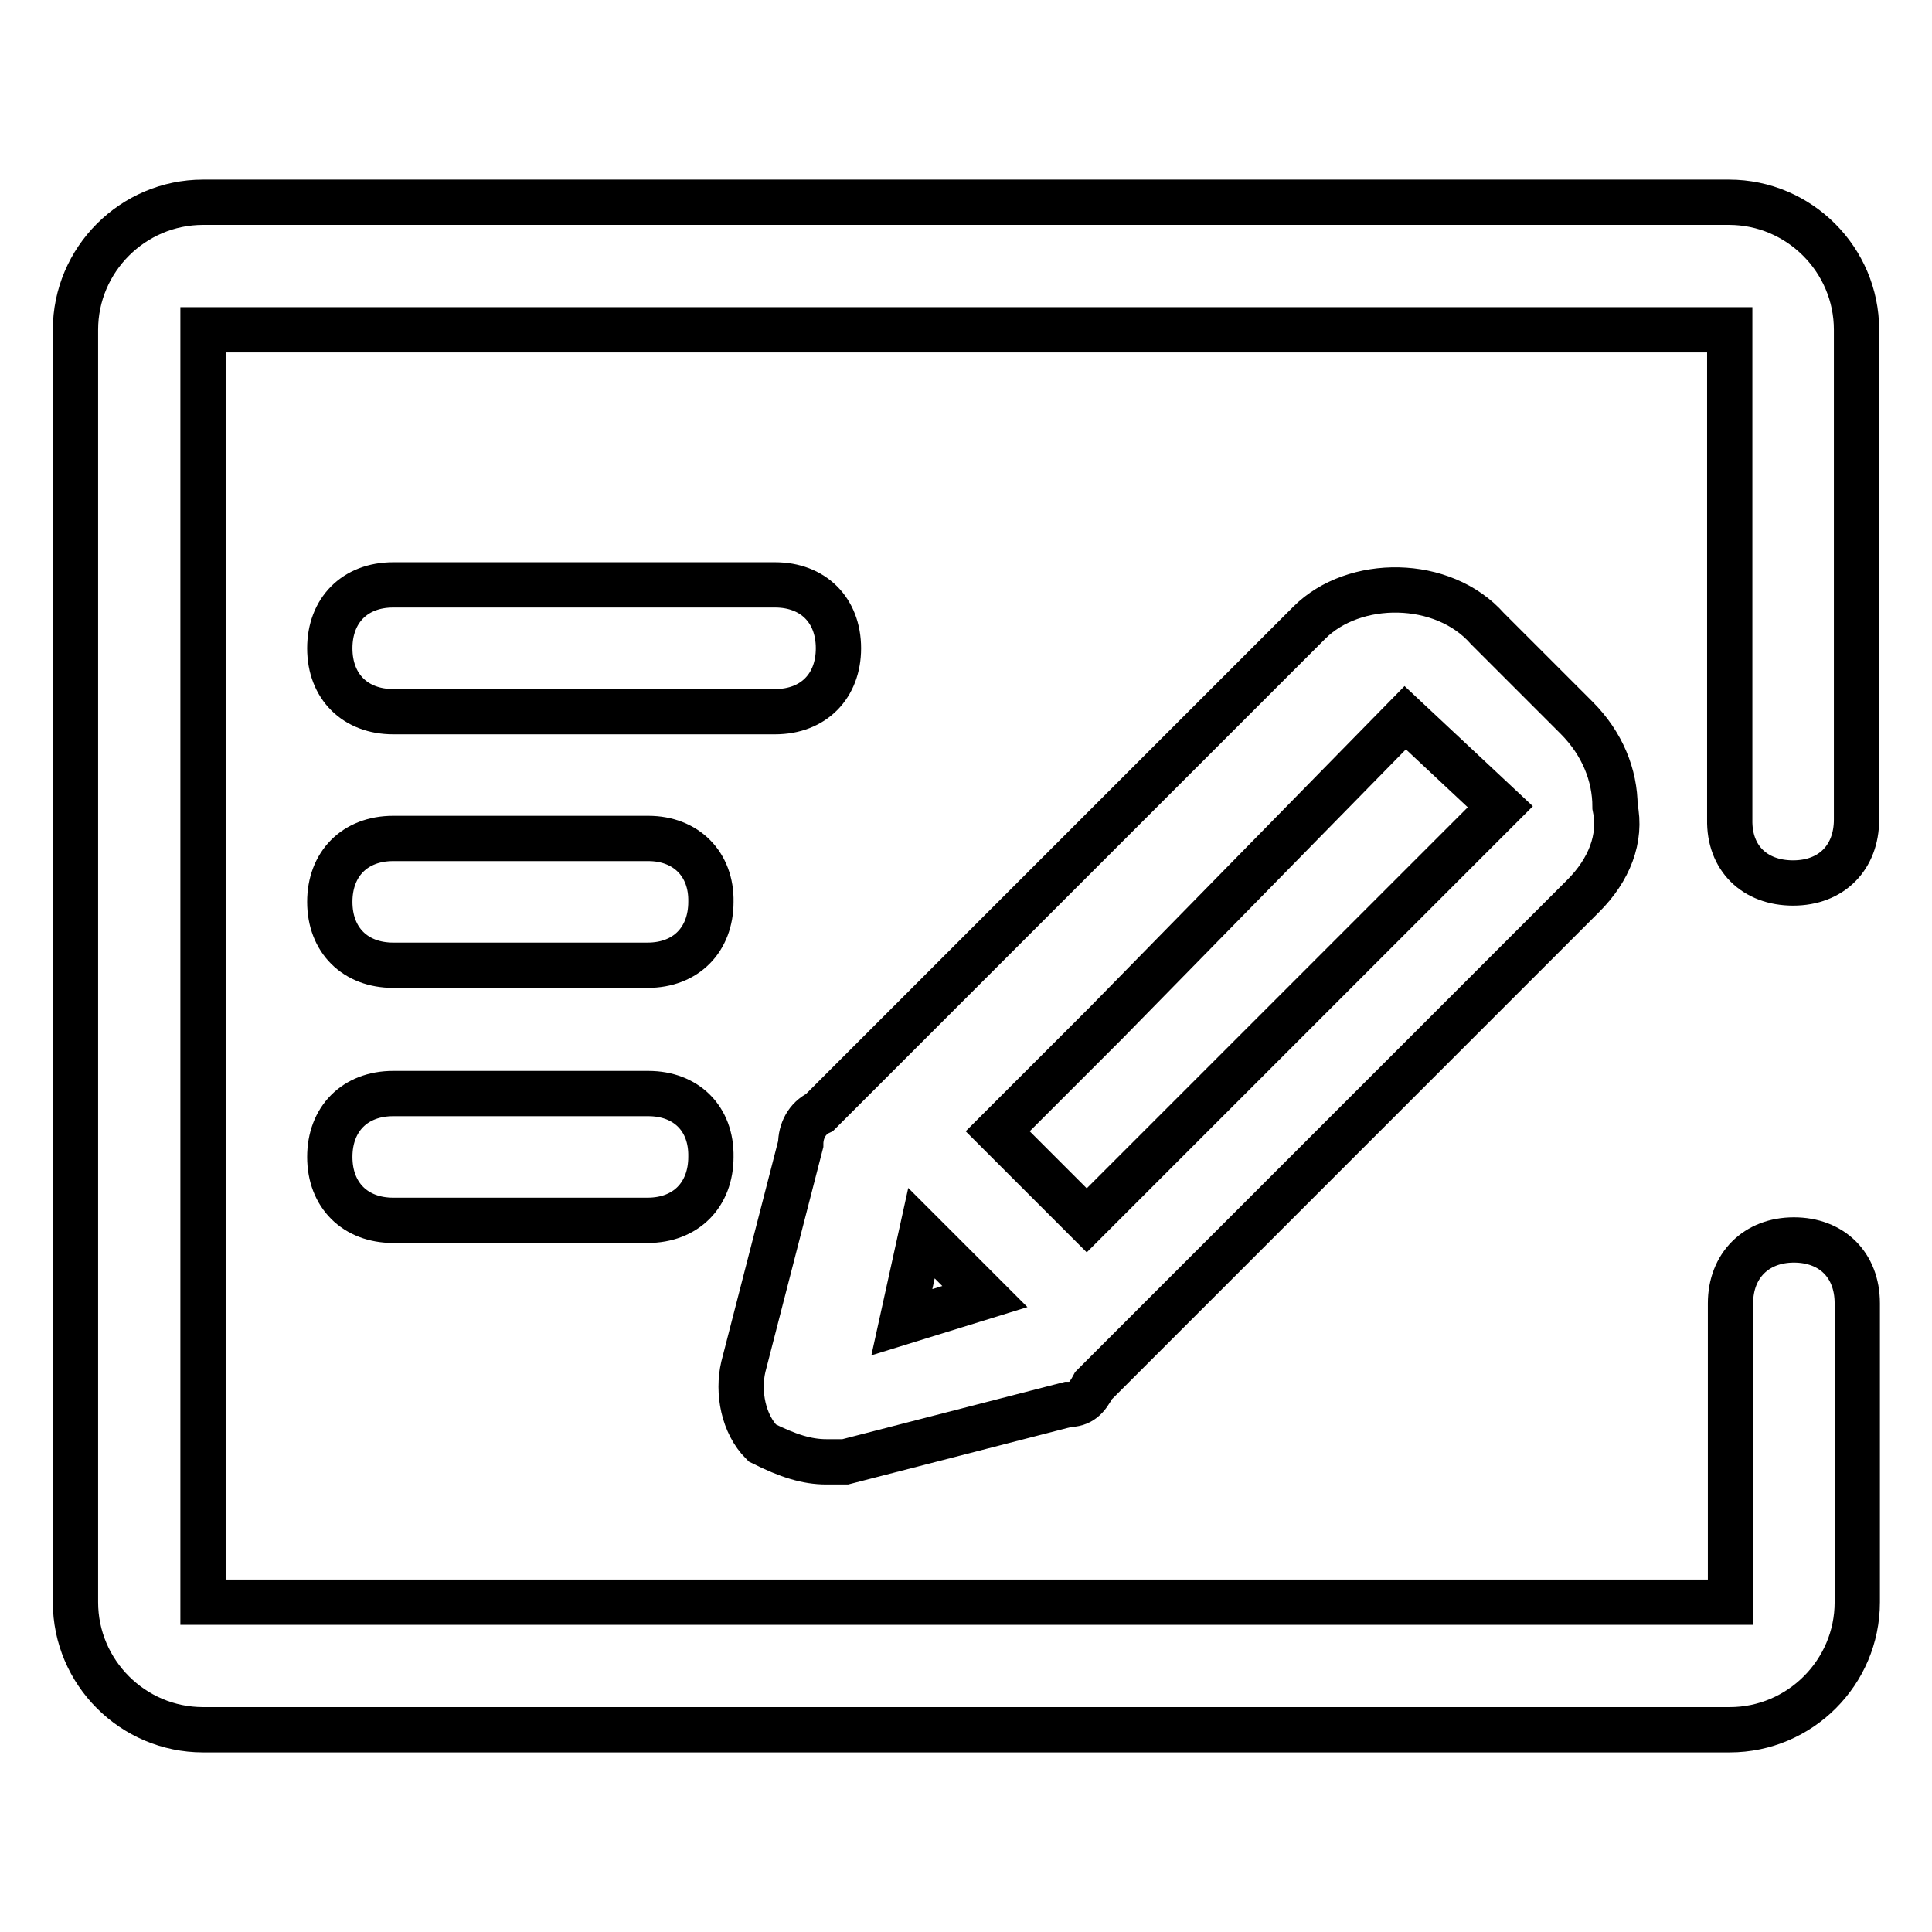
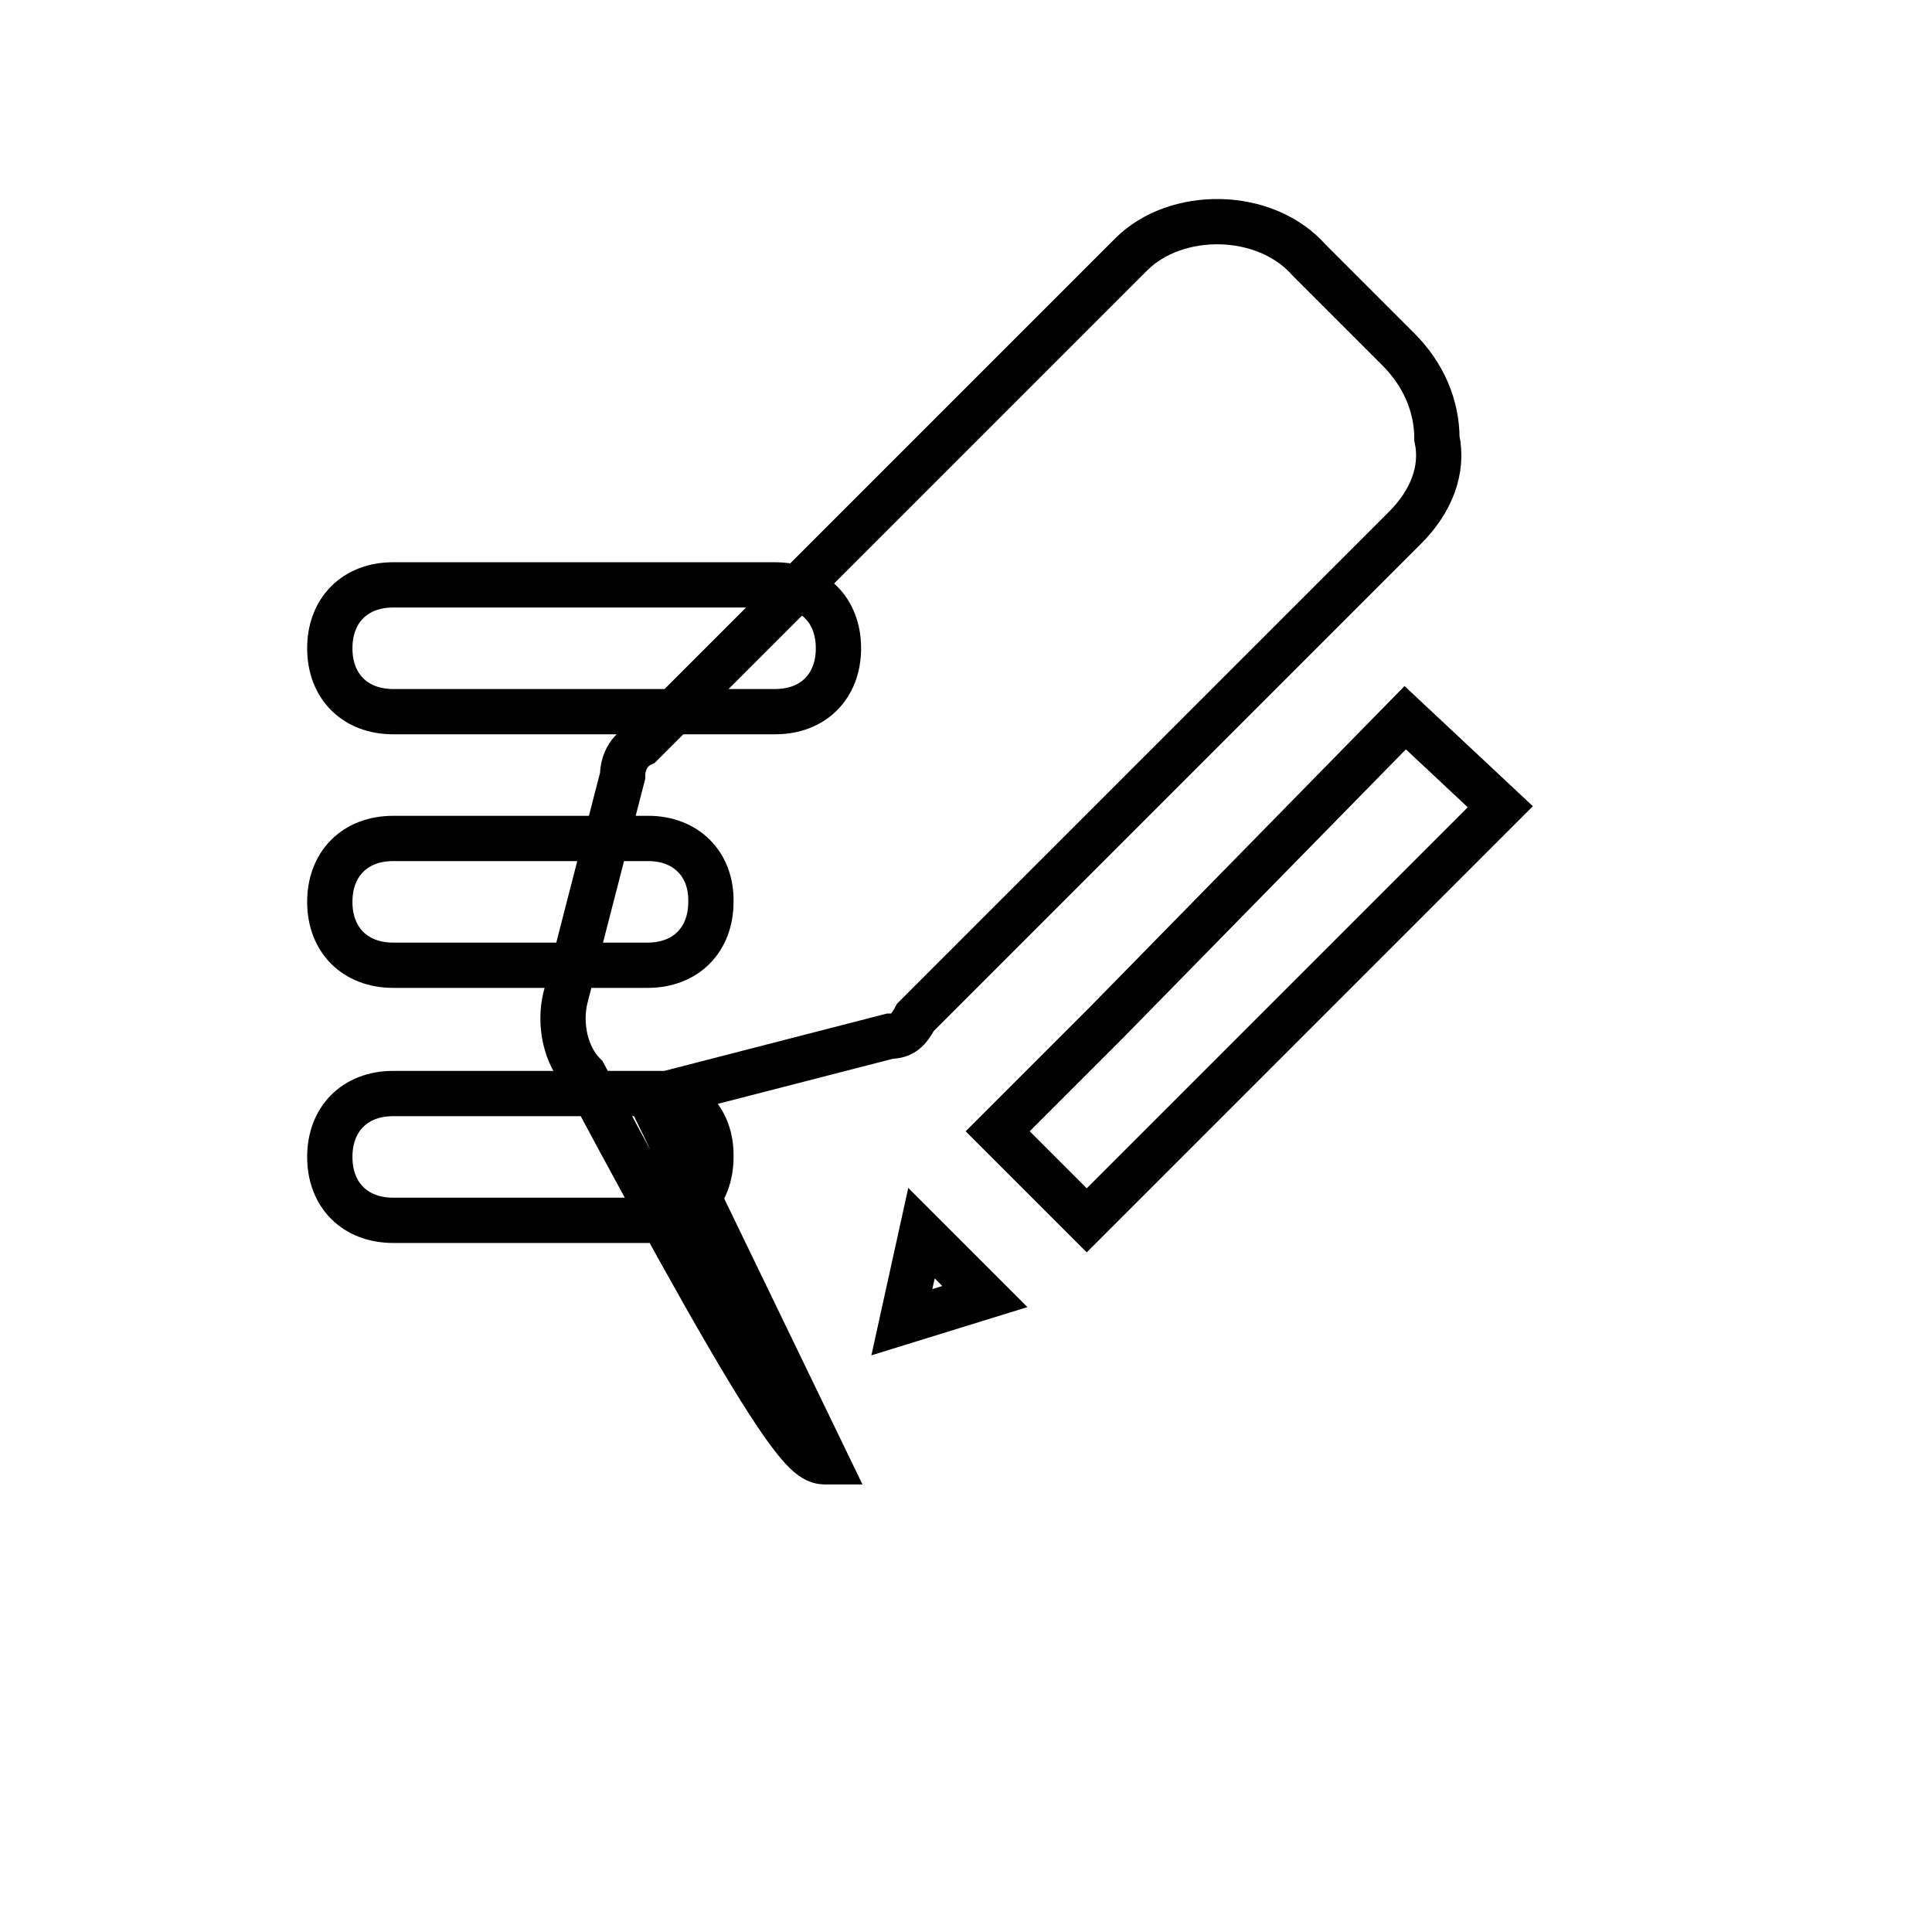
<svg xmlns="http://www.w3.org/2000/svg" version="1.1" x="0px" y="0px" viewBox="0 0 256 256" enable-background="new 0 0 256 256" xml:space="preserve">
  <g>
-     <path stroke-width="6" fill-opacity="0" stroke="#000000" d="M237.6,117c5.1,0,8.4-3.4,8.4-8.4V43.7c0-9.3-7.6-16.9-16.9-16.9H26.9c-9.3,0-16.9,7.6-16.9,16.9v168.6 c0,9.3,7.6,16.9,16.9,16.9h202.3c9.3,0,16.9-7.6,16.9-16.9v-39.6c0-5.1-3.4-8.4-8.4-8.4s-8.4,3.4-8.4,8.4v39.6H26.9V43.7h202.3 v64.9C229.1,113.7,232.5,117,237.6,117L237.6,117z" />
-     <path stroke-width="6" fill-opacity="0" stroke="#000000" d="M111.1,85.9c0-5.1-3.4-8.4-8.4-8.4H52.1c-5.1,0-8.4,3.4-8.4,8.4c0,5.1,3.4,8.4,8.4,8.4h50.6 C107.8,94.3,111.1,90.9,111.1,85.9z M85.9,111.1H52.1c-5.1,0-8.4,3.4-8.4,8.4c0,5.1,3.4,8.4,8.4,8.4h33.7c5.1,0,8.4-3.4,8.4-8.4 C94.3,114.5,90.9,111.1,85.9,111.1z M85.9,144.9H52.1c-5.1,0-8.4,3.4-8.4,8.4c0,5.1,3.4,8.4,8.4,8.4h33.7c5.1,0,8.4-3.4,8.4-8.4 C94.3,148.2,90.9,144.9,85.9,144.9L85.9,144.9z M109.5,193.7h2.5l29.5-7.6c1.7,0,2.5-0.8,3.4-2.5l10.1-10.1l54.8-54.8 c3.4-3.4,5.1-7.6,4.2-11.8c0-4.2-1.7-8.4-5.1-11.8l-11.8-11.8c-5.9-6.7-17.7-6.7-23.6-0.8l-54.8,54.8l-10.1,10.1 c-1.7,0.8-2.5,2.5-2.5,4.2l-7.6,29.5c-0.8,3.4,0,7.6,2.5,10.1C104.4,192.9,106.9,193.7,109.5,193.7L109.5,193.7z M122.1,163.4 l8.4,8.4l-11,3.4L122.1,163.4L122.1,163.4z M186.2,95.1l12.6,11.8l-41.3,41.3L144,161.7l-11.8-11.8l14.3-14.3L186.2,95.1 L186.2,95.1z" />
+     <path stroke-width="6" fill-opacity="0" stroke="#000000" d="M111.1,85.9c0-5.1-3.4-8.4-8.4-8.4H52.1c-5.1,0-8.4,3.4-8.4,8.4c0,5.1,3.4,8.4,8.4,8.4h50.6 C107.8,94.3,111.1,90.9,111.1,85.9z M85.9,111.1H52.1c-5.1,0-8.4,3.4-8.4,8.4c0,5.1,3.4,8.4,8.4,8.4h33.7c5.1,0,8.4-3.4,8.4-8.4 C94.3,114.5,90.9,111.1,85.9,111.1z M85.9,144.9H52.1c-5.1,0-8.4,3.4-8.4,8.4c0,5.1,3.4,8.4,8.4,8.4h33.7c5.1,0,8.4-3.4,8.4-8.4 C94.3,148.2,90.9,144.9,85.9,144.9L85.9,144.9z h2.5l29.5-7.6c1.7,0,2.5-0.8,3.4-2.5l10.1-10.1l54.8-54.8 c3.4-3.4,5.1-7.6,4.2-11.8c0-4.2-1.7-8.4-5.1-11.8l-11.8-11.8c-5.9-6.7-17.7-6.7-23.6-0.8l-54.8,54.8l-10.1,10.1 c-1.7,0.8-2.5,2.5-2.5,4.2l-7.6,29.5c-0.8,3.4,0,7.6,2.5,10.1C104.4,192.9,106.9,193.7,109.5,193.7L109.5,193.7z M122.1,163.4 l8.4,8.4l-11,3.4L122.1,163.4L122.1,163.4z M186.2,95.1l12.6,11.8l-41.3,41.3L144,161.7l-11.8-11.8l14.3-14.3L186.2,95.1 L186.2,95.1z" />
  </g>
</svg>